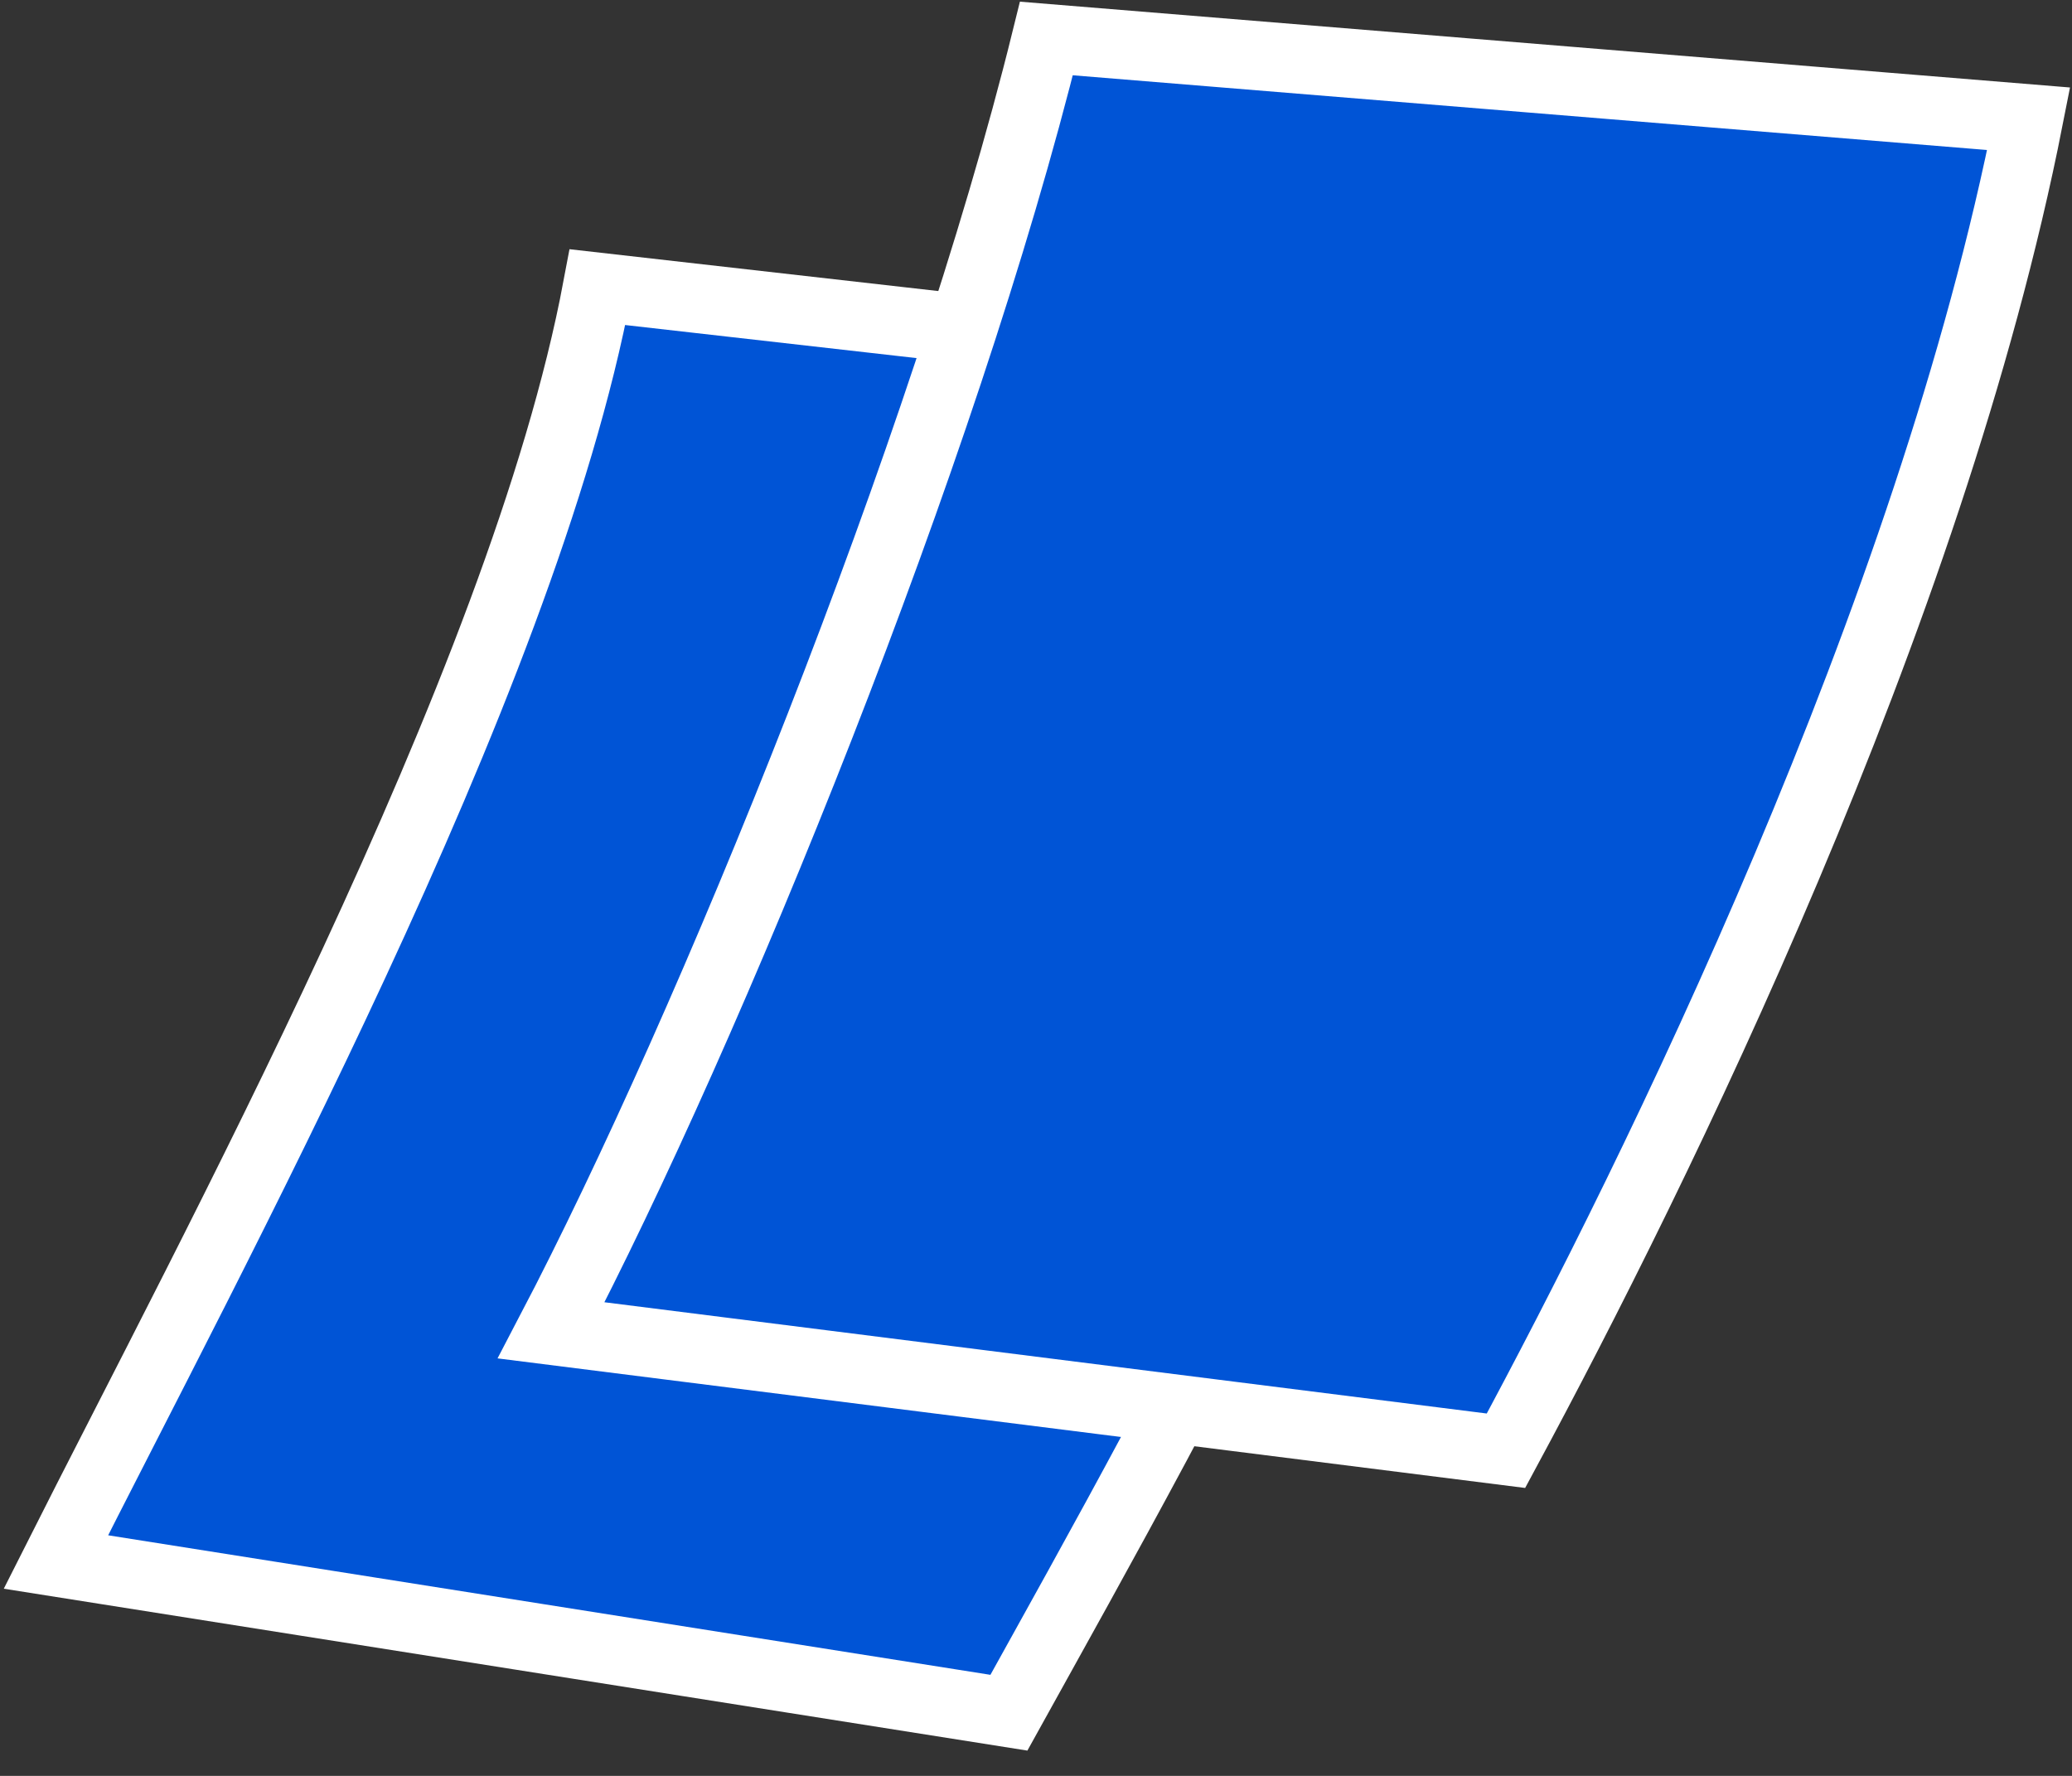
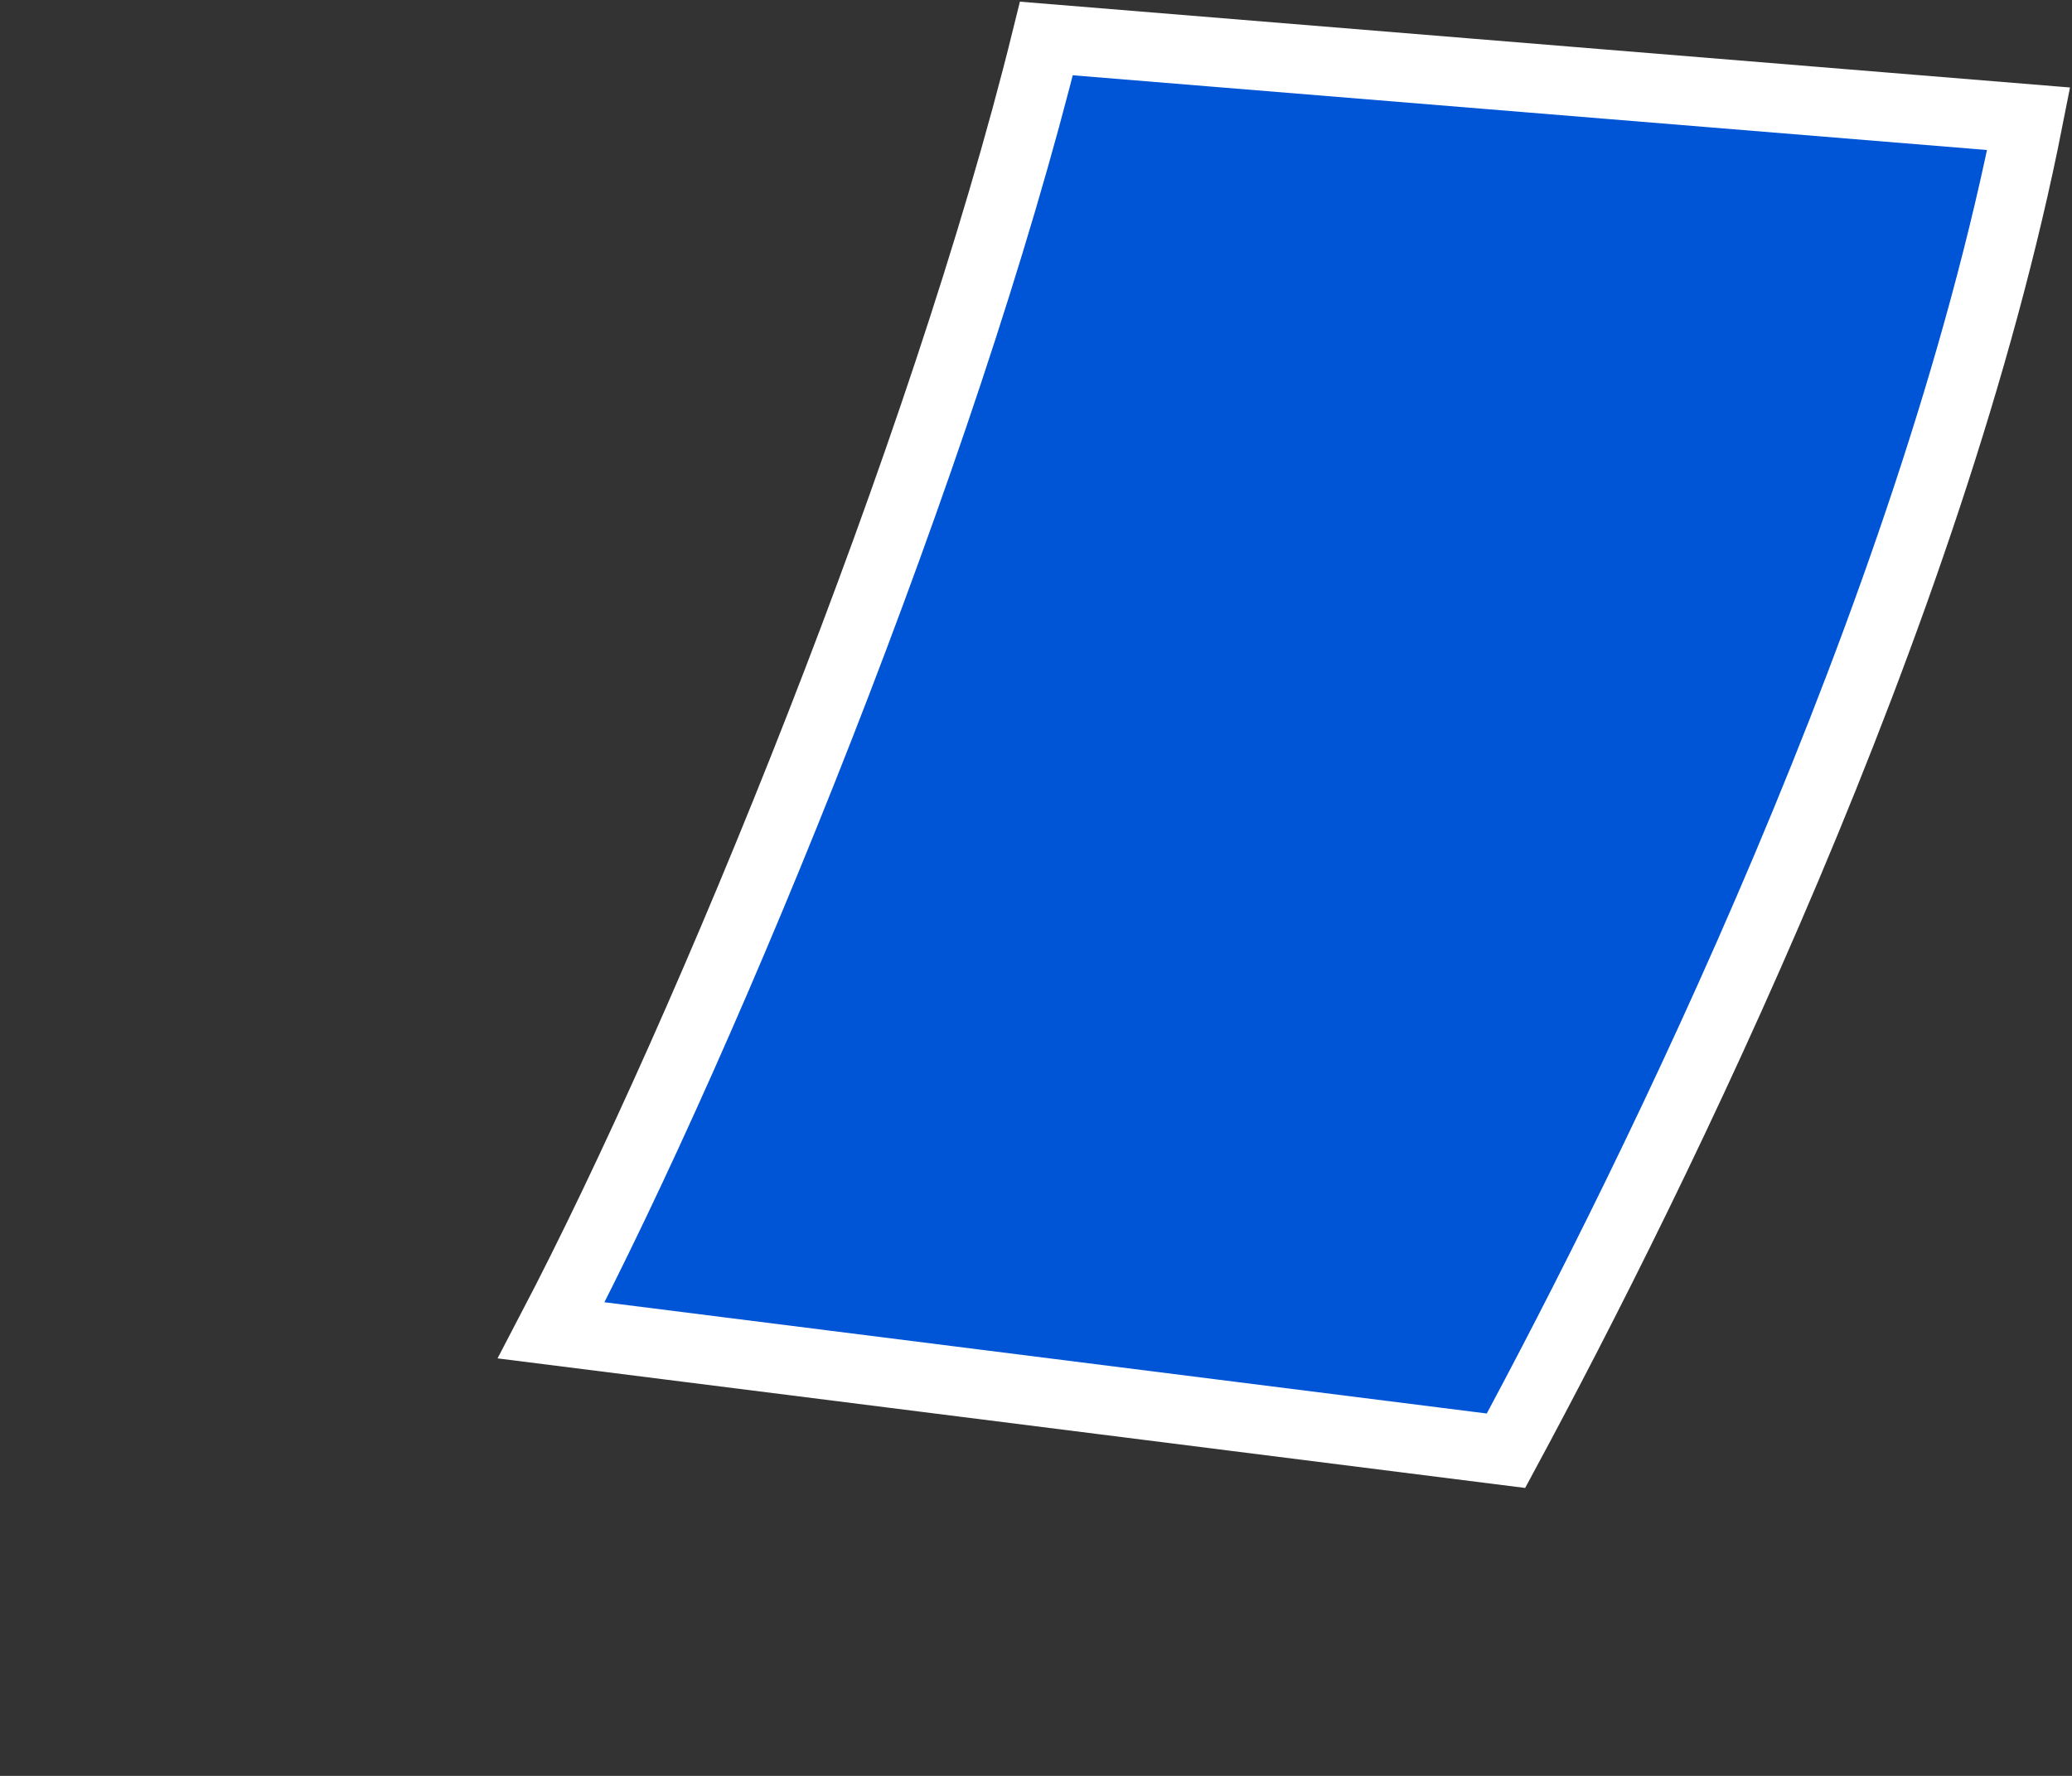
<svg xmlns="http://www.w3.org/2000/svg" width="63" height="54" viewBox="0 0 63 54" fill="none">
  <rect x="0" y="0" width="63" height="54" fill="#333333" stroke="none" />
-   <path d="M47.886 12.104C44.986 26.726 35.871 42.698 30.676 52.079L1.7 47.496C4.113 42.706 7.6 36.107 10.761 29.293C14.032 22.243 17.022 14.822 18.167 8.731L47.886 12.104Z" fill="#0054D6" stroke="white" stroke-width="2.1" />
  <path d="M61.682 3.611C58.706 18.723 50.335 35.679 45.79 44.113L16.759 40.452C21.575 31.244 28.707 13.771 31.816 1.17L61.682 3.611Z" fill="#0054D6" stroke="white" stroke-width="2.1" />
</svg>